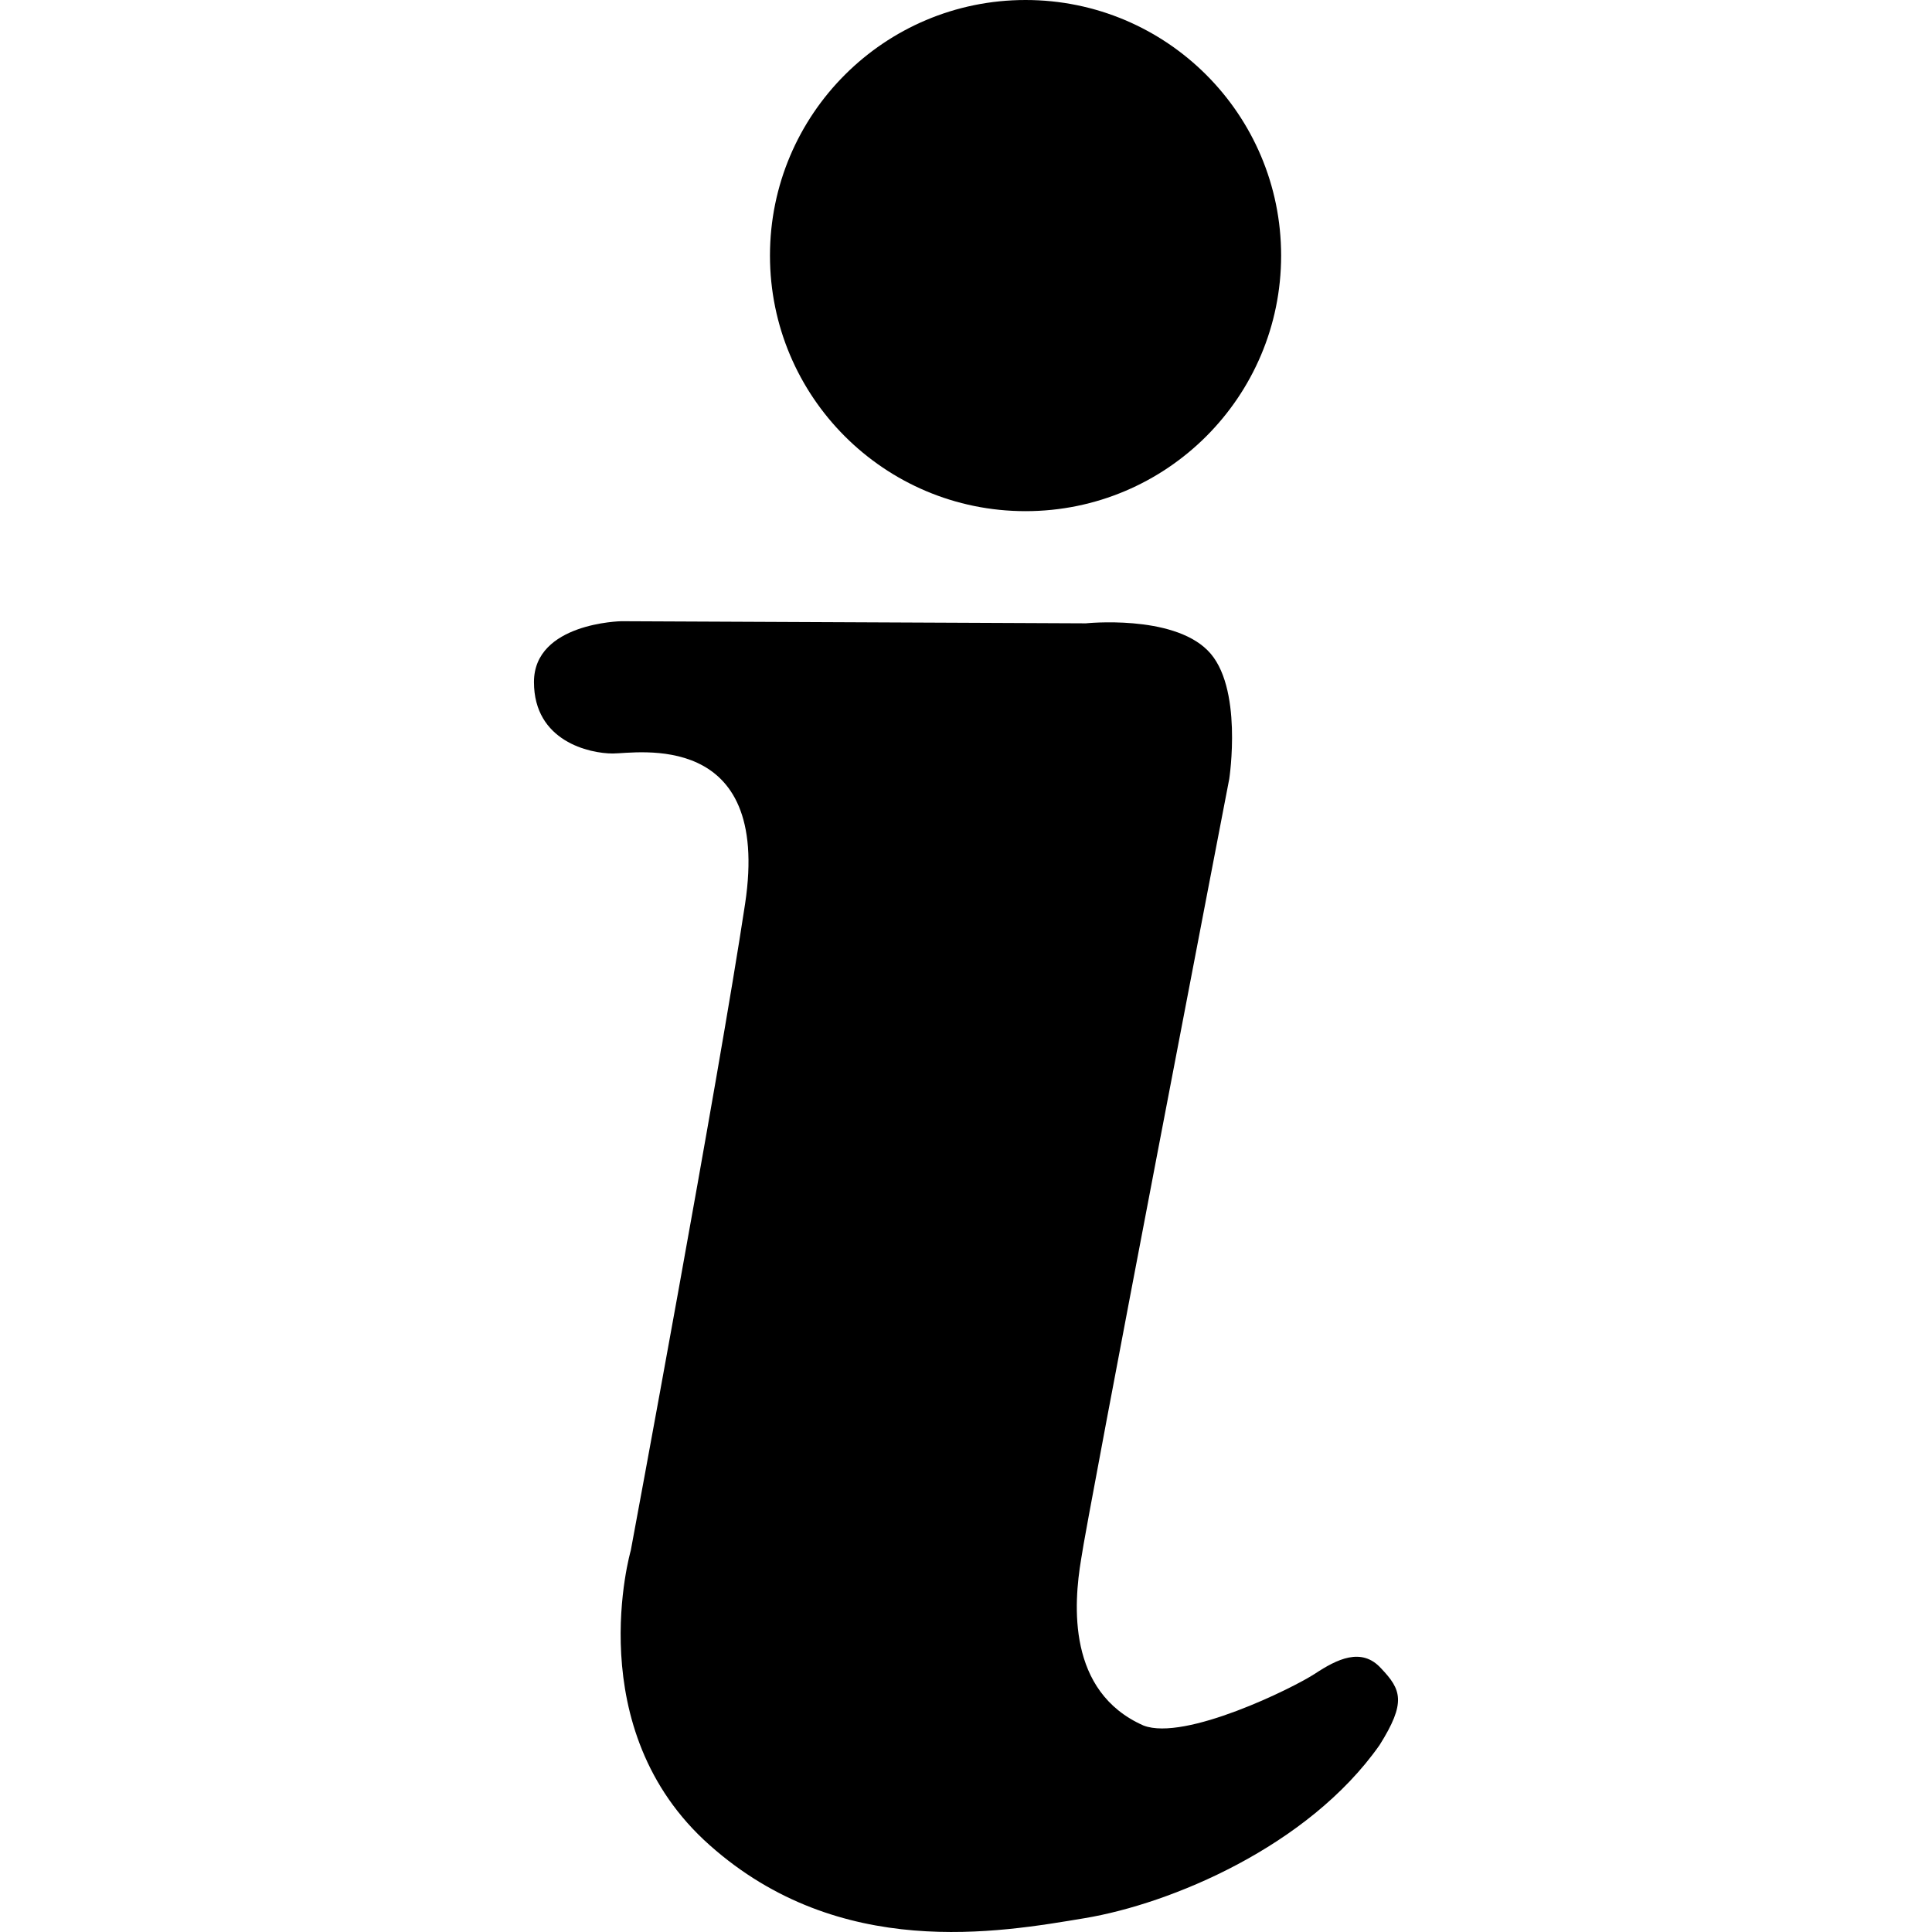
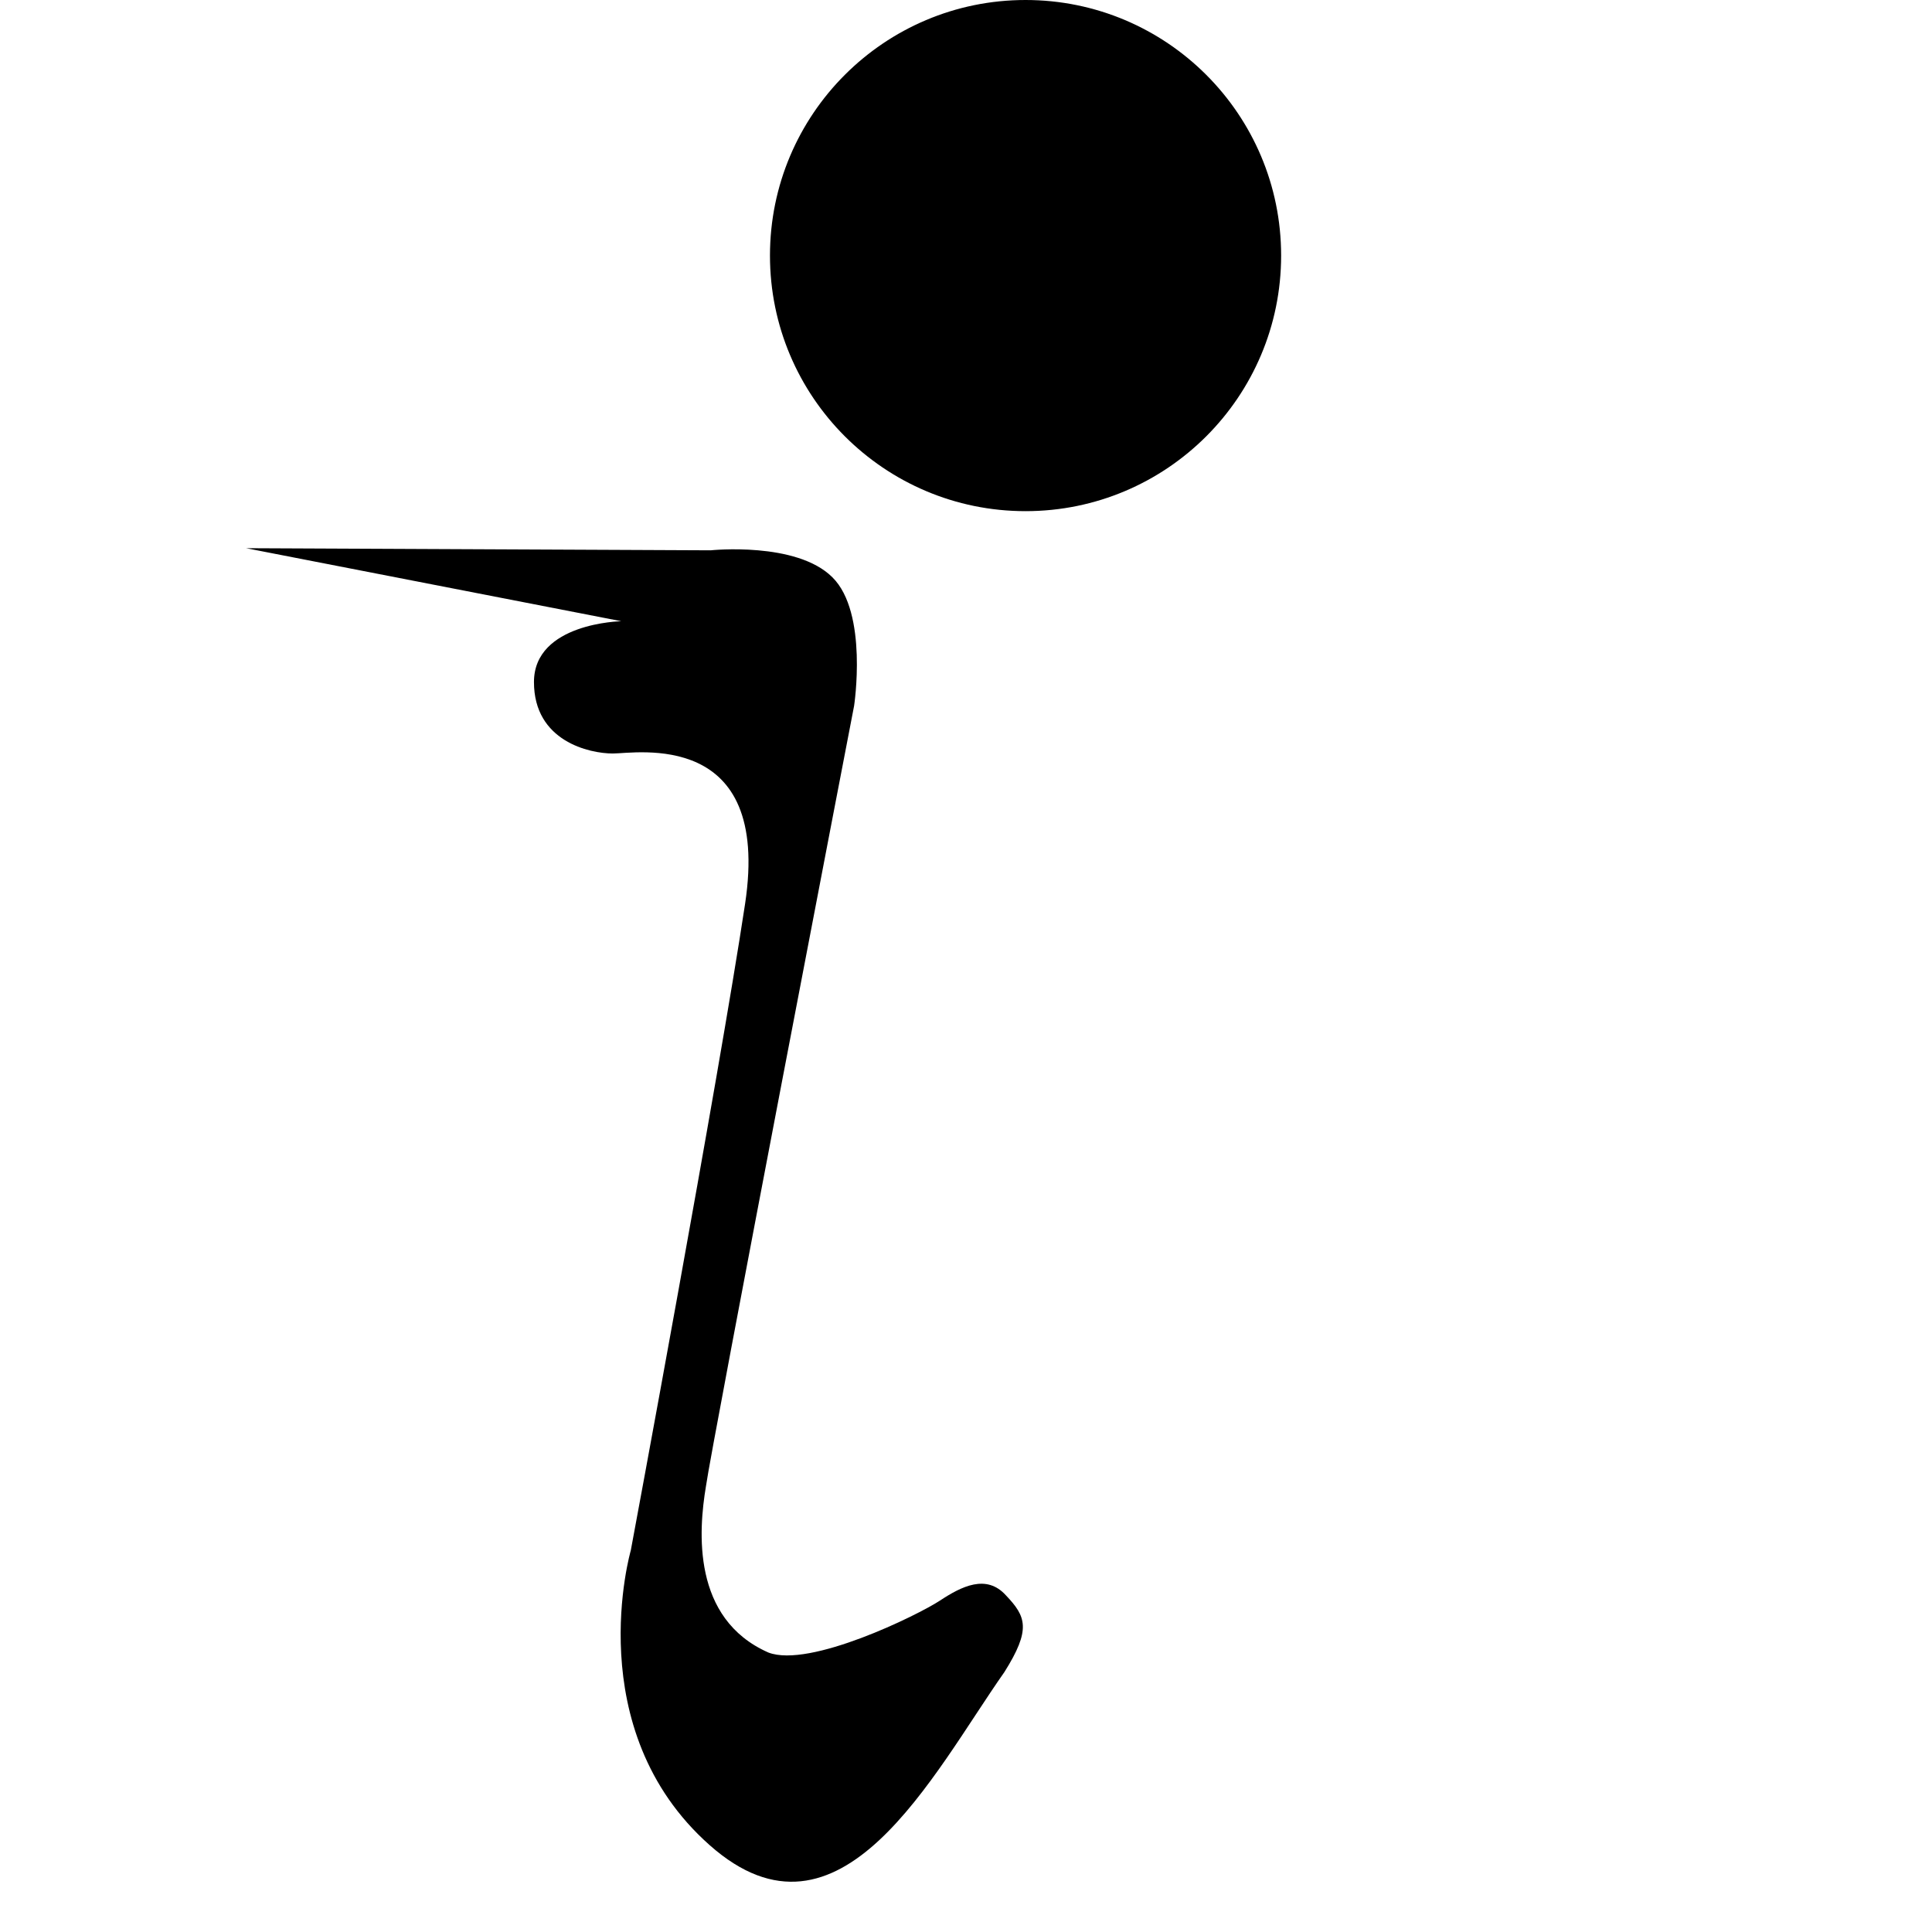
<svg xmlns="http://www.w3.org/2000/svg" width="512" height="512">
-   <path d="M339.512 67.731c0 37.406-30.324 67.731-67.731 67.731s-67.731-30.324-67.731-67.731S234.374 0 271.781 0s67.731 30.324 67.731 67.731zm-174.867 96.898s-23.138.421-23.138 16.126 14.724 18.931 20.894 18.931c6.17 0 42.069-6.591 35.058 39.825s-30.29 171.36-30.29 171.36-13.743 47.397 20.894 78.108c34.496 30.71 76.706 23.138 99.422 19.351s59.177-18.931 78.108-45.855c7.151-11.358 5.75-14.724.421-20.333-5.188-5.75-11.779-2.384-17.529 1.402s-34.496 17.95-45.435 13.743c-20.333-8.974-18.51-32.252-16.547-44.032 1.402-10.377 39.264-206.838 39.264-206.838s3.786-24.68-5.75-34.076c-9.536-9.536-32.252-7.151-32.252-7.151l-123.121-.561z" />
+   <path d="M339.512 67.731c0 37.406-30.324 67.731-67.731 67.731s-67.731-30.324-67.731-67.731S234.374 0 271.781 0s67.731 30.324 67.731 67.731zm-174.867 96.898s-23.138.421-23.138 16.126 14.724 18.931 20.894 18.931c6.17 0 42.069-6.591 35.058 39.825s-30.29 171.36-30.29 171.36-13.743 47.397 20.894 78.108s59.177-18.931 78.108-45.855c7.151-11.358 5.75-14.724.421-20.333-5.188-5.75-11.779-2.384-17.529 1.402s-34.496 17.95-45.435 13.743c-20.333-8.974-18.51-32.252-16.547-44.032 1.402-10.377 39.264-206.838 39.264-206.838s3.786-24.68-5.75-34.076c-9.536-9.536-32.252-7.151-32.252-7.151l-123.121-.561z" />
</svg>